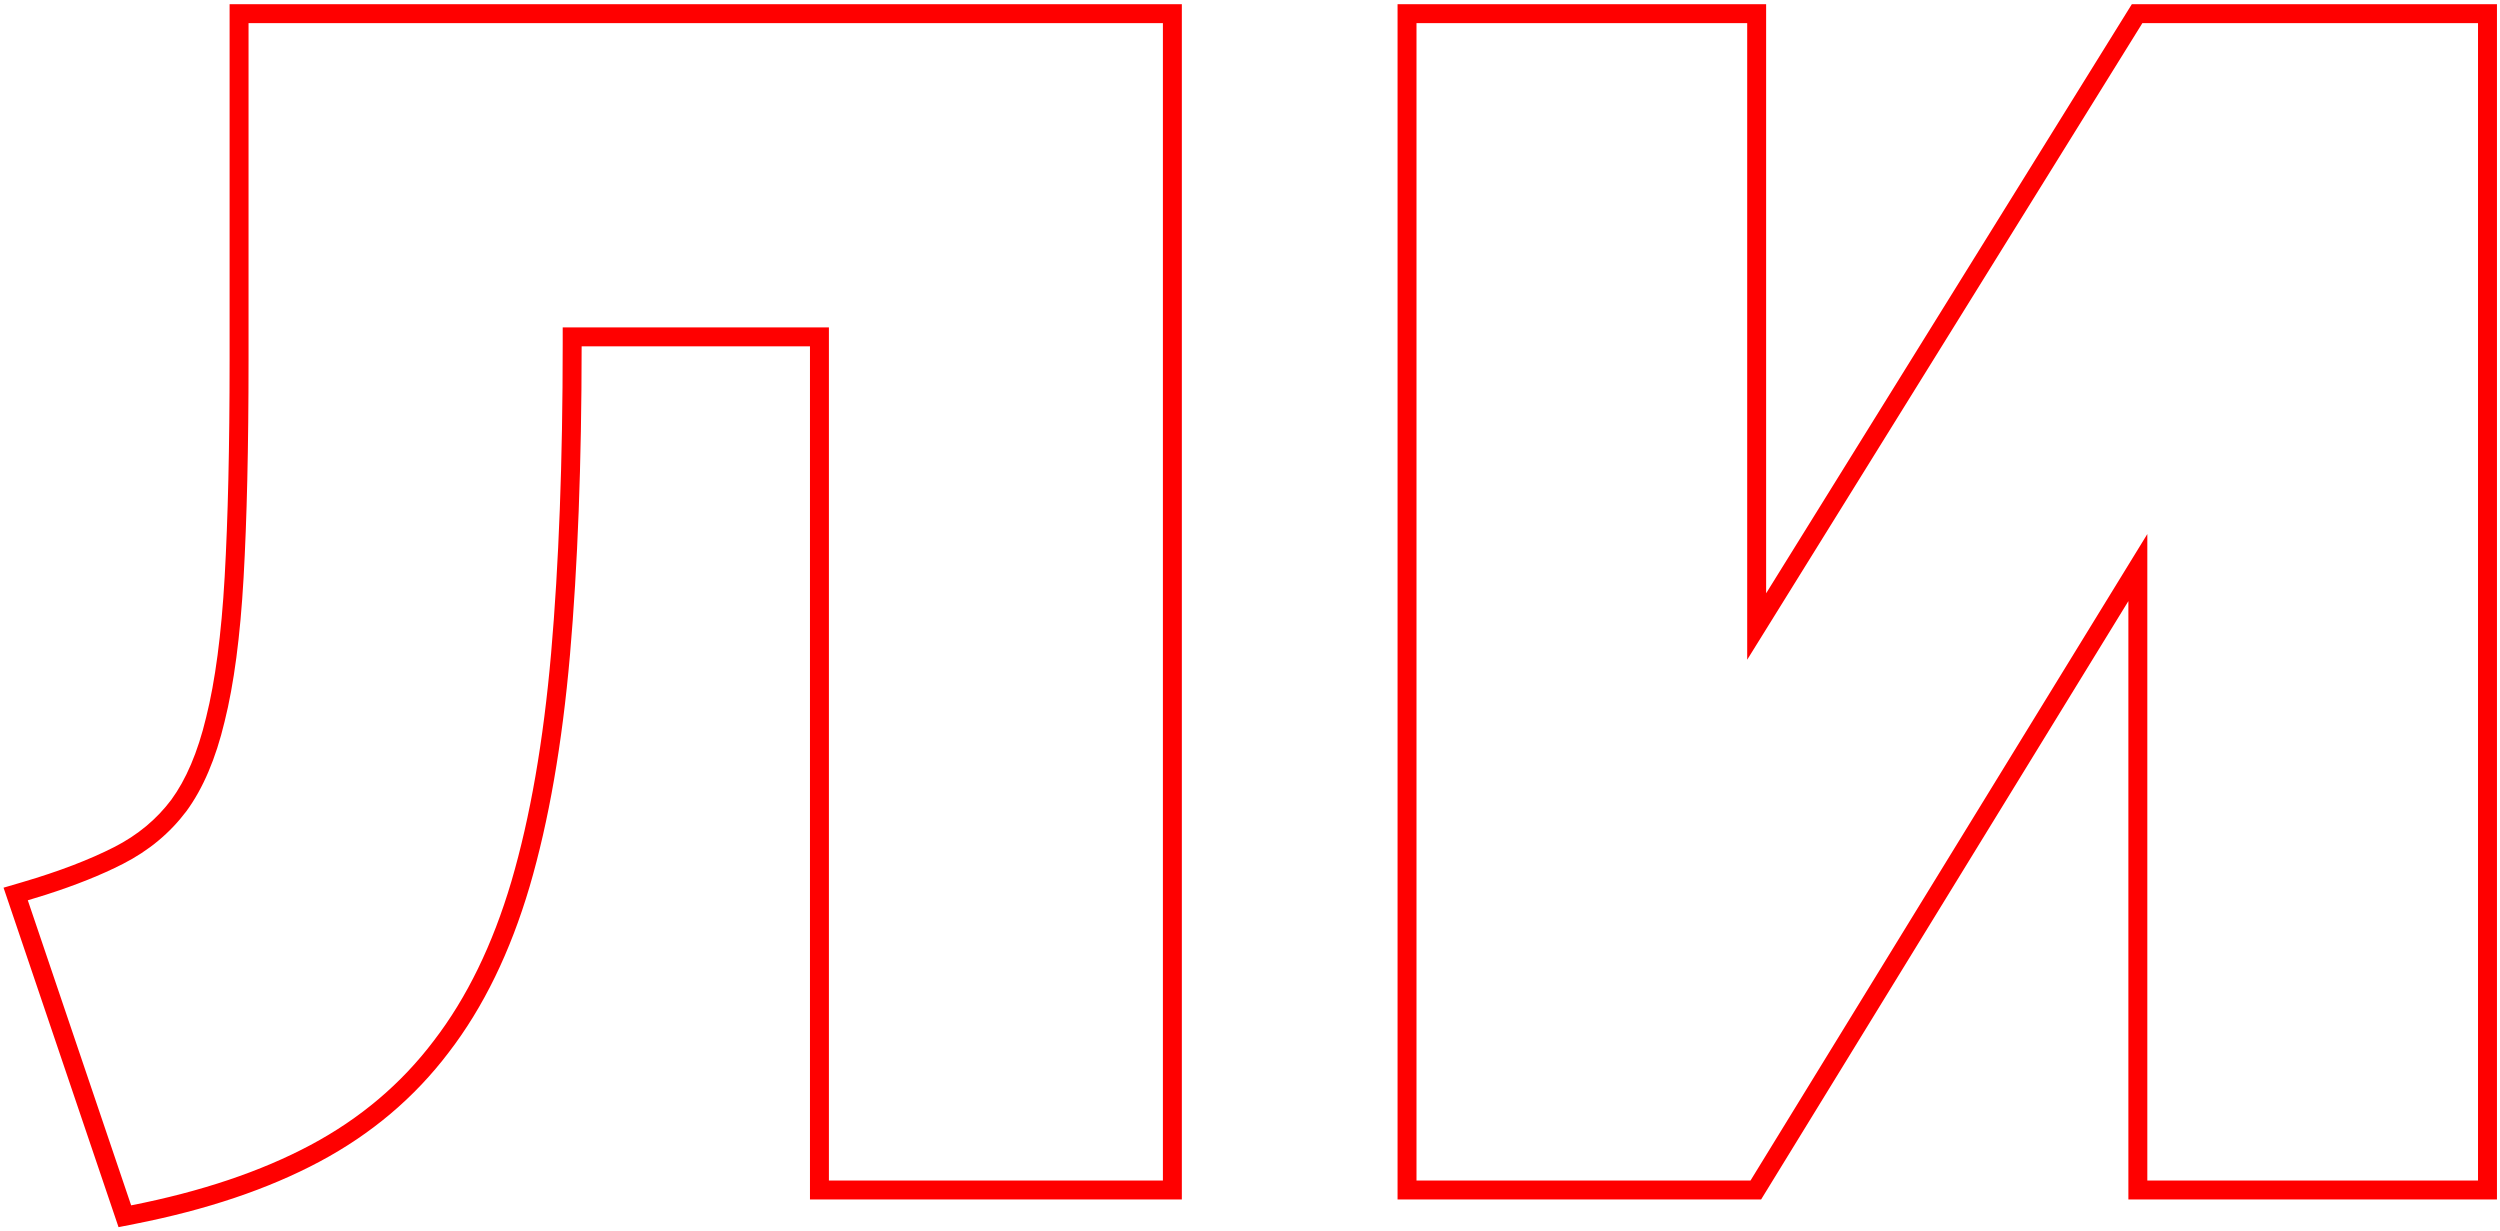
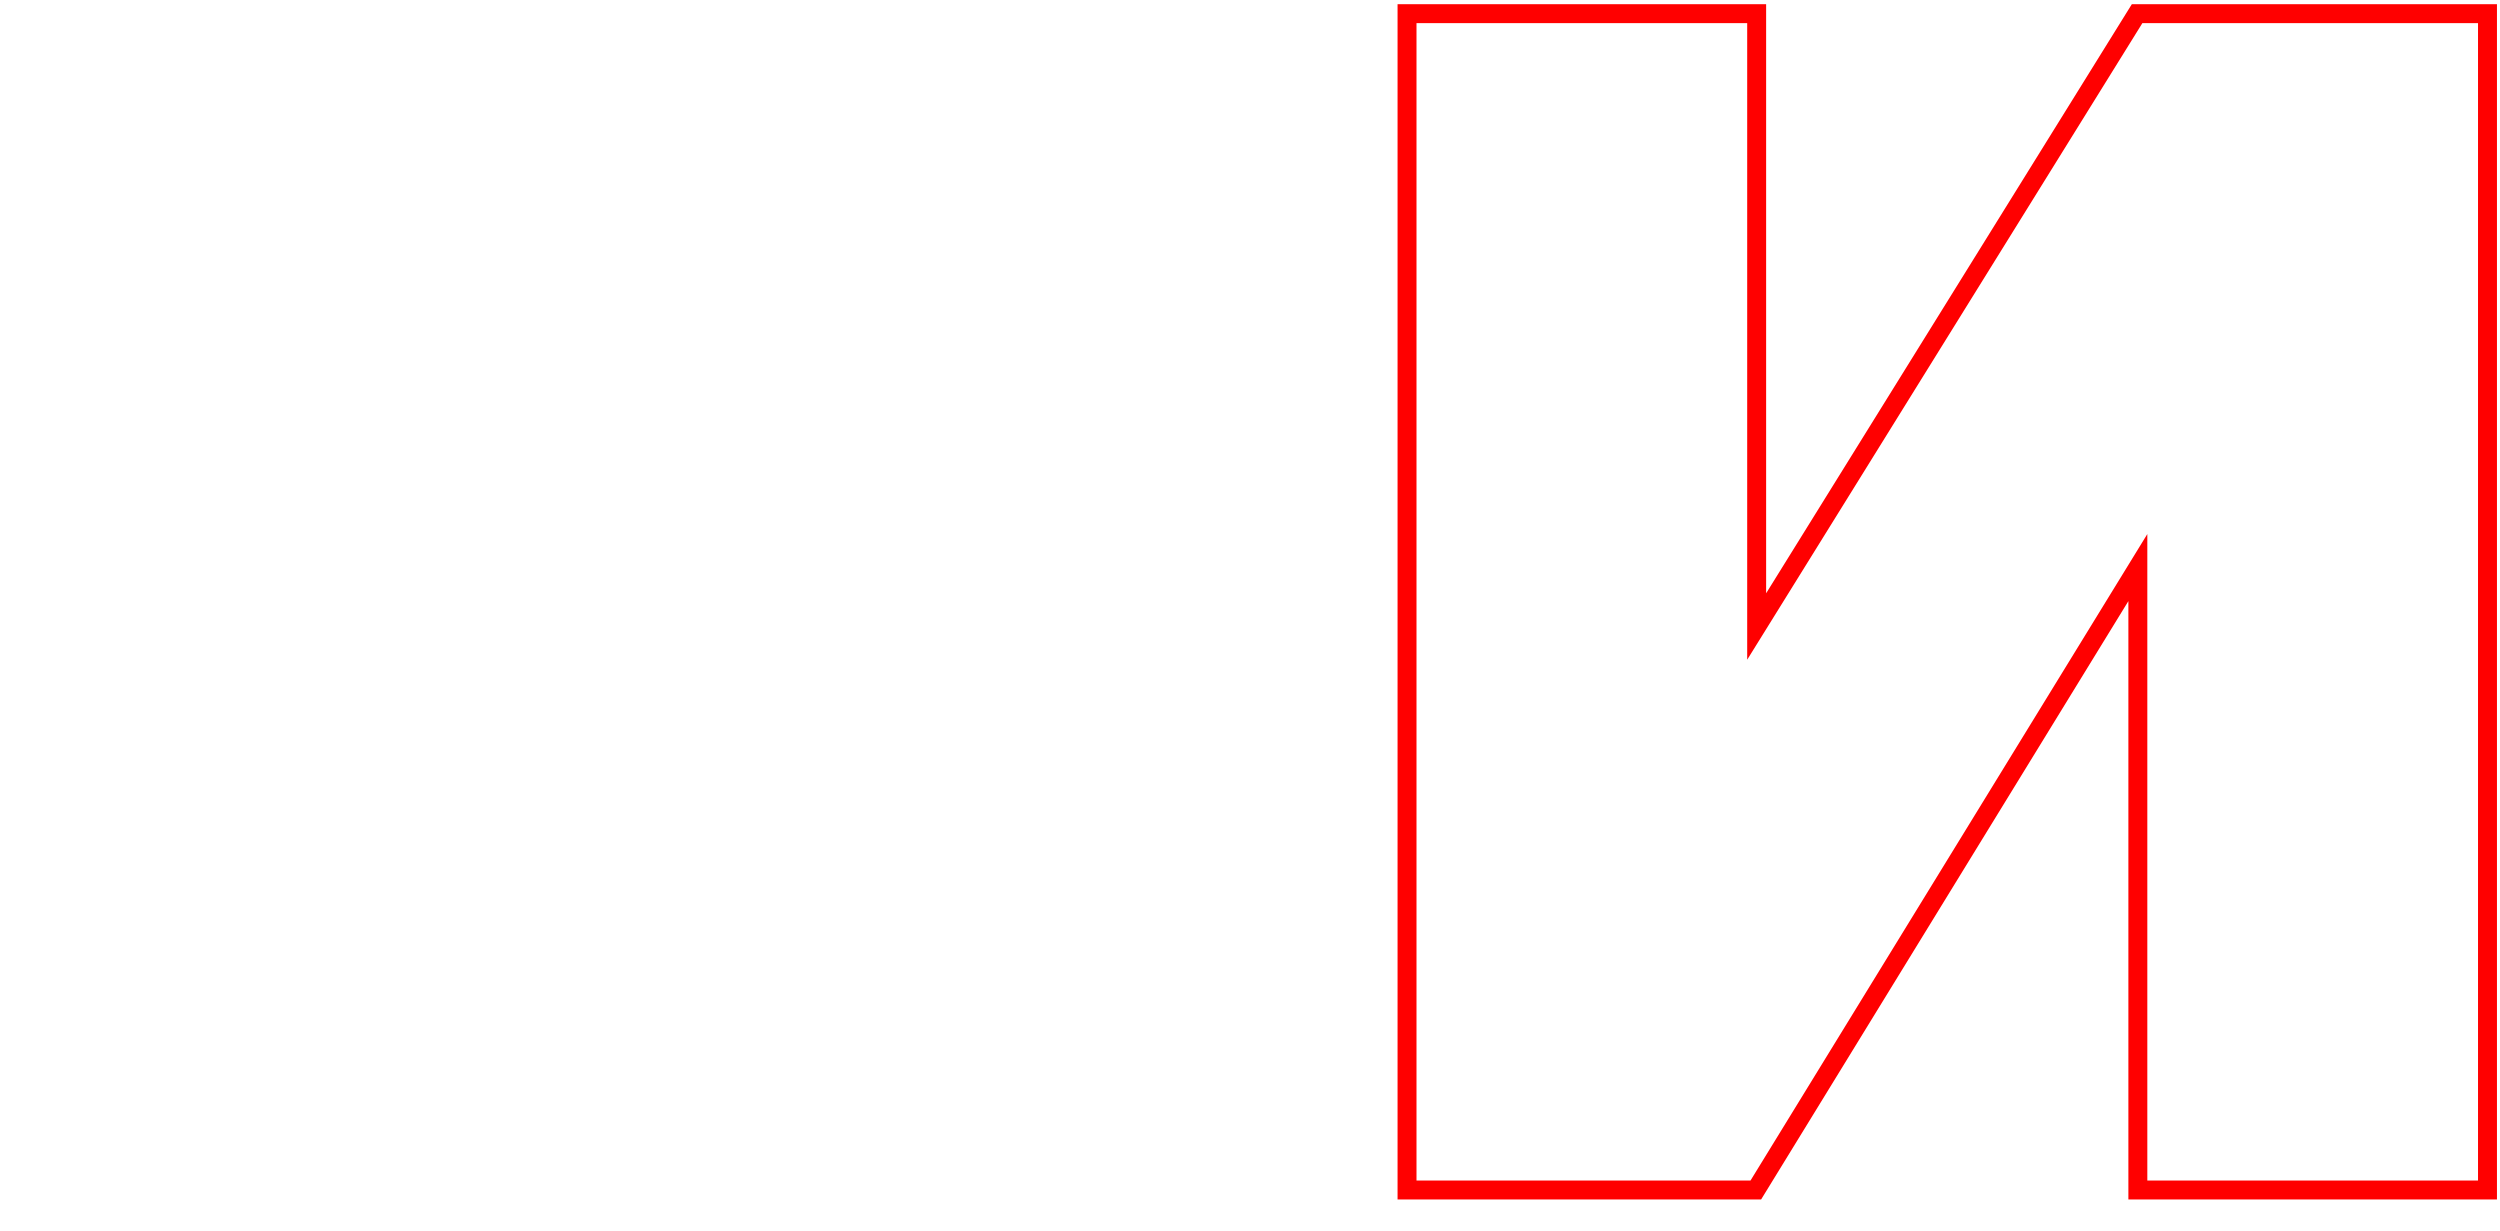
<svg xmlns="http://www.w3.org/2000/svg" width="396" height="195" viewBox="0 0 396 195" fill="none">
  <path fill-rule="evenodd" clip-rule="evenodd" d="M221.373 190V0.665H279.755V93.978L337.682 0.665H395.518V190H337.136V95.216L278.957 190H221.373ZM340.136 84.594V187H392.518V3.665H339.351L276.755 104.499V3.665H224.373V187H277.278L340.136 84.594Z" fill="#FF0000" />
-   <path fill-rule="evenodd" clip-rule="evenodd" d="M18.775 194.38L0.561 140.61L3.558 139.729C9.372 138.018 14.208 136.16 18.1 134.173C21.813 132.277 24.809 129.777 27.137 126.678C29.448 123.514 31.32 119.207 32.653 113.624L32.657 113.608L32.661 113.593C34.082 107.907 35.07 100.516 35.588 91.365C36.108 82.187 36.369 70.768 36.369 57.094V0.665H187.204V190H128.299V54.856H92.132C92.123 73.355 91.51 89.644 90.287 103.711L90.287 103.713C89.052 117.819 86.93 130.071 83.891 140.439L83.889 140.445C80.84 150.76 76.591 159.532 71.088 166.689C65.664 173.856 58.823 179.632 50.602 184.016C42.425 188.378 32.657 191.647 21.353 193.872L18.775 194.38ZM131.299 51.856V187H184.204V3.665H39.369V57.094C39.369 70.8 39.107 82.281 38.583 91.535C38.059 100.789 37.056 108.384 35.571 114.321C34.175 120.17 32.167 124.884 29.547 128.464C26.928 131.956 23.567 134.749 19.464 136.845C16.039 138.594 11.976 140.221 7.274 141.726C6.342 142.025 5.386 142.318 4.404 142.607L20.774 190.929C31.861 188.746 41.333 185.56 49.191 181.369C57.048 177.179 63.552 171.679 68.703 164.869C73.941 158.059 78.044 149.635 81.012 139.595C83.981 129.468 86.076 117.42 87.298 103.451C88.52 89.396 89.132 73.07 89.132 54.475V51.856H131.299Z" fill="#FF0000" />
</svg>